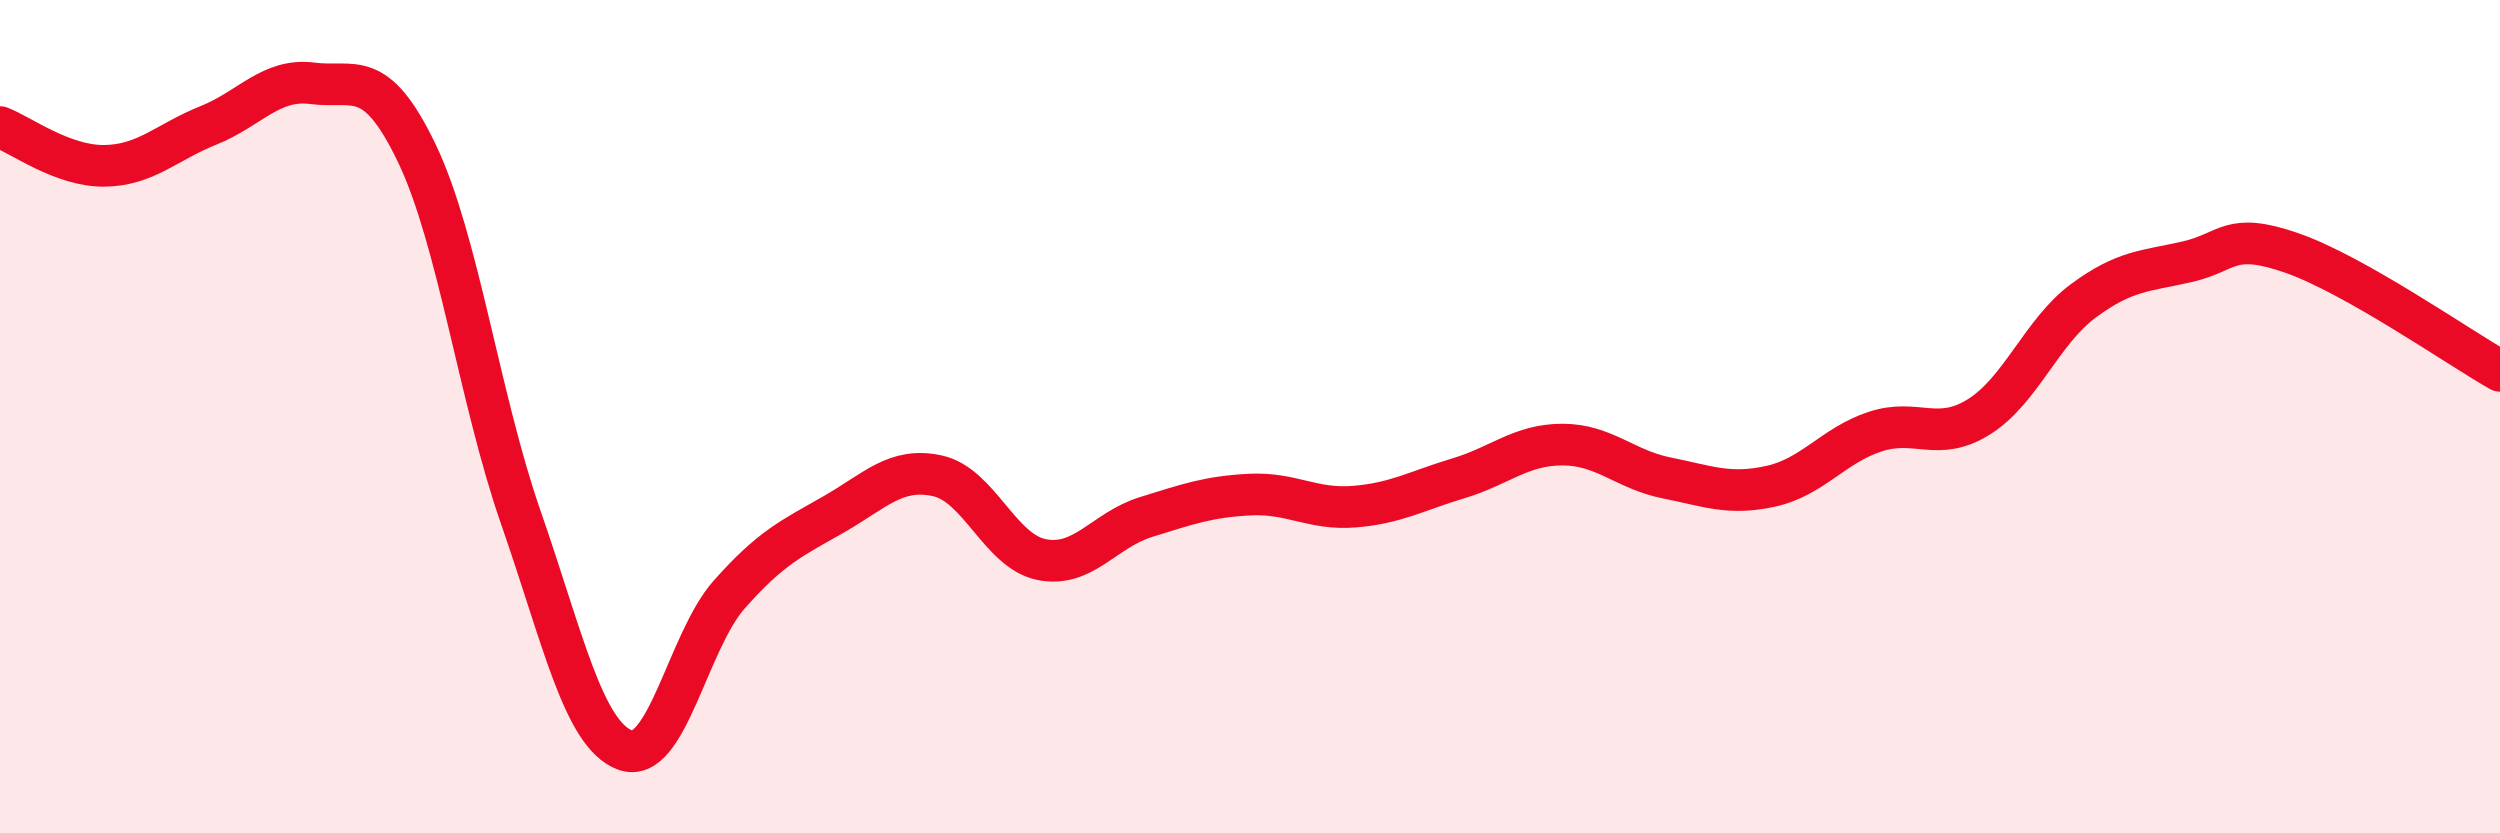
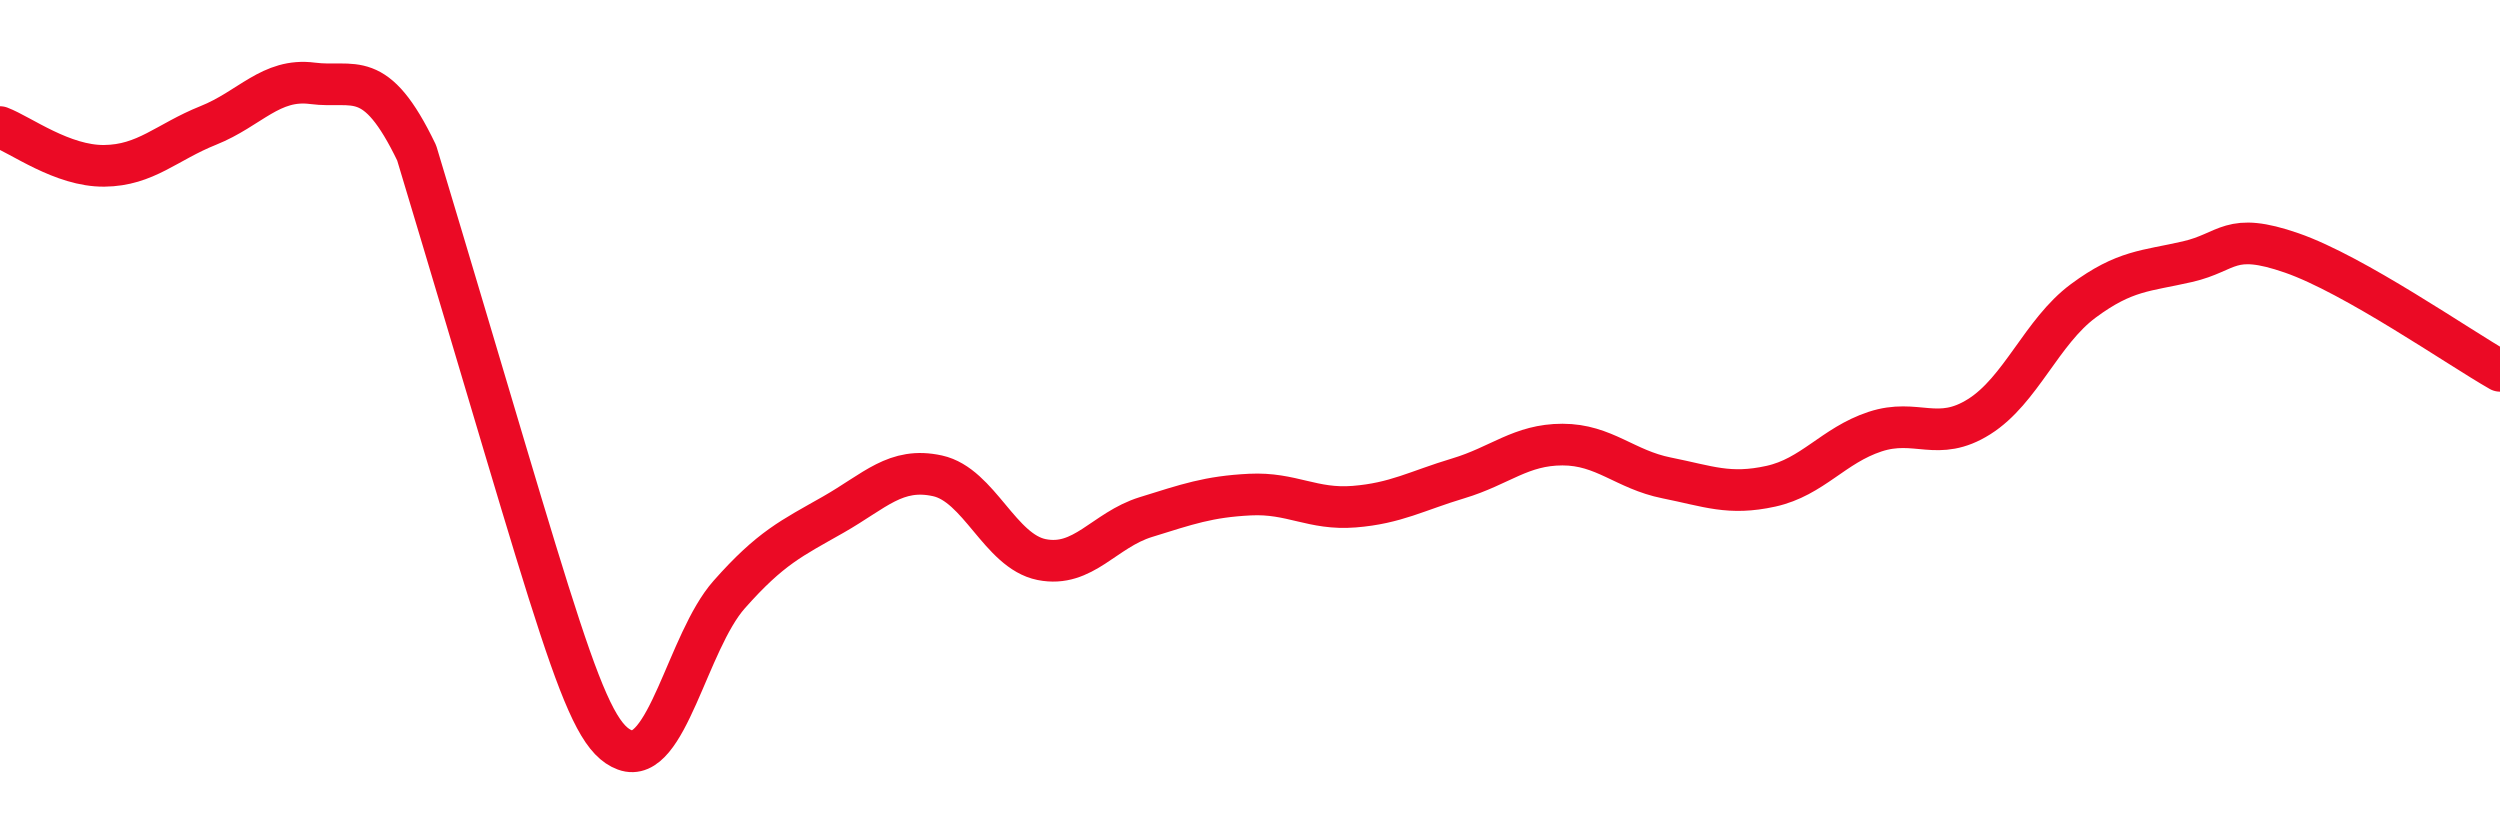
<svg xmlns="http://www.w3.org/2000/svg" width="60" height="20" viewBox="0 0 60 20">
-   <path d="M 0,3.05 C 0.5,3.24 1.5,3.99 2.5,3.98 C 3.5,3.97 4,3.41 5,3.01 C 6,2.61 6.5,1.87 7.5,2 C 8.5,2.13 9,1.59 10,3.67 C 11,5.75 11.5,9.55 12.5,12.42 C 13.5,15.29 14,17.63 15,18 C 16,18.37 16.5,15.4 17.5,14.27 C 18.5,13.14 19,12.92 20,12.35 C 21,11.78 21.5,11.2 22.5,11.42 C 23.5,11.64 24,13.23 25,13.43 C 26,13.63 26.5,12.72 27.5,12.41 C 28.5,12.1 29,11.92 30,11.87 C 31,11.82 31.5,12.24 32.5,12.16 C 33.5,12.08 34,11.78 35,11.48 C 36,11.18 36.5,10.67 37.5,10.67 C 38.5,10.67 39,11.27 40,11.47 C 41,11.67 41.5,11.89 42.5,11.67 C 43.5,11.45 44,10.69 45,10.36 C 46,10.03 46.5,10.63 47.5,10 C 48.5,9.37 49,7.96 50,7.22 C 51,6.48 51.5,6.51 52.5,6.28 C 53.5,6.05 53.5,5.55 55,6.07 C 56.5,6.59 59,8.33 60,8.9L60 20L0 20Z" fill="#EB0A25" opacity="0.1" stroke-linecap="round" stroke-linejoin="round" />
-   <path d="M 0,3.05 C 0.5,3.24 1.5,3.99 2.5,3.98 C 3.5,3.97 4,3.41 5,3.01 C 6,2.61 6.5,1.87 7.5,2 C 8.5,2.13 9,1.59 10,3.67 C 11,5.75 11.5,9.55 12.5,12.42 C 13.5,15.29 14,17.63 15,18 C 16,18.37 16.5,15.4 17.5,14.27 C 18.5,13.14 19,12.92 20,12.35 C 21,11.78 21.5,11.2 22.5,11.42 C 23.5,11.64 24,13.23 25,13.43 C 26,13.63 26.5,12.72 27.5,12.41 C 28.5,12.1 29,11.92 30,11.87 C 31,11.82 31.5,12.24 32.5,12.16 C 33.5,12.08 34,11.78 35,11.48 C 36,11.18 36.5,10.67 37.5,10.67 C 38.5,10.67 39,11.27 40,11.47 C 41,11.67 41.5,11.89 42.5,11.67 C 43.5,11.45 44,10.69 45,10.36 C 46,10.03 46.5,10.63 47.5,10 C 48.5,9.37 49,7.96 50,7.22 C 51,6.48 51.5,6.51 52.5,6.28 C 53.5,6.05 53.5,5.55 55,6.07 C 56.5,6.59 59,8.33 60,8.9" stroke="#EB0A25" stroke-width="1" fill="none" stroke-linecap="round" stroke-linejoin="round" />
+   <path d="M 0,3.05 C 0.5,3.24 1.5,3.99 2.5,3.98 C 3.5,3.97 4,3.41 5,3.01 C 6,2.61 6.5,1.87 7.5,2 C 8.5,2.13 9,1.59 10,3.67 C 13.5,15.29 14,17.63 15,18 C 16,18.37 16.5,15.4 17.5,14.27 C 18.5,13.14 19,12.92 20,12.35 C 21,11.78 21.5,11.2 22.5,11.42 C 23.5,11.64 24,13.23 25,13.43 C 26,13.63 26.5,12.72 27.5,12.41 C 28.5,12.1 29,11.92 30,11.87 C 31,11.82 31.5,12.24 32.5,12.16 C 33.5,12.08 34,11.78 35,11.48 C 36,11.18 36.5,10.67 37.5,10.67 C 38.5,10.67 39,11.27 40,11.47 C 41,11.67 41.5,11.89 42.5,11.67 C 43.5,11.45 44,10.69 45,10.36 C 46,10.03 46.5,10.63 47.5,10 C 48.5,9.37 49,7.96 50,7.22 C 51,6.48 51.5,6.51 52.5,6.28 C 53.5,6.05 53.5,5.55 55,6.07 C 56.5,6.59 59,8.33 60,8.9" stroke="#EB0A25" stroke-width="1" fill="none" stroke-linecap="round" stroke-linejoin="round" />
</svg>